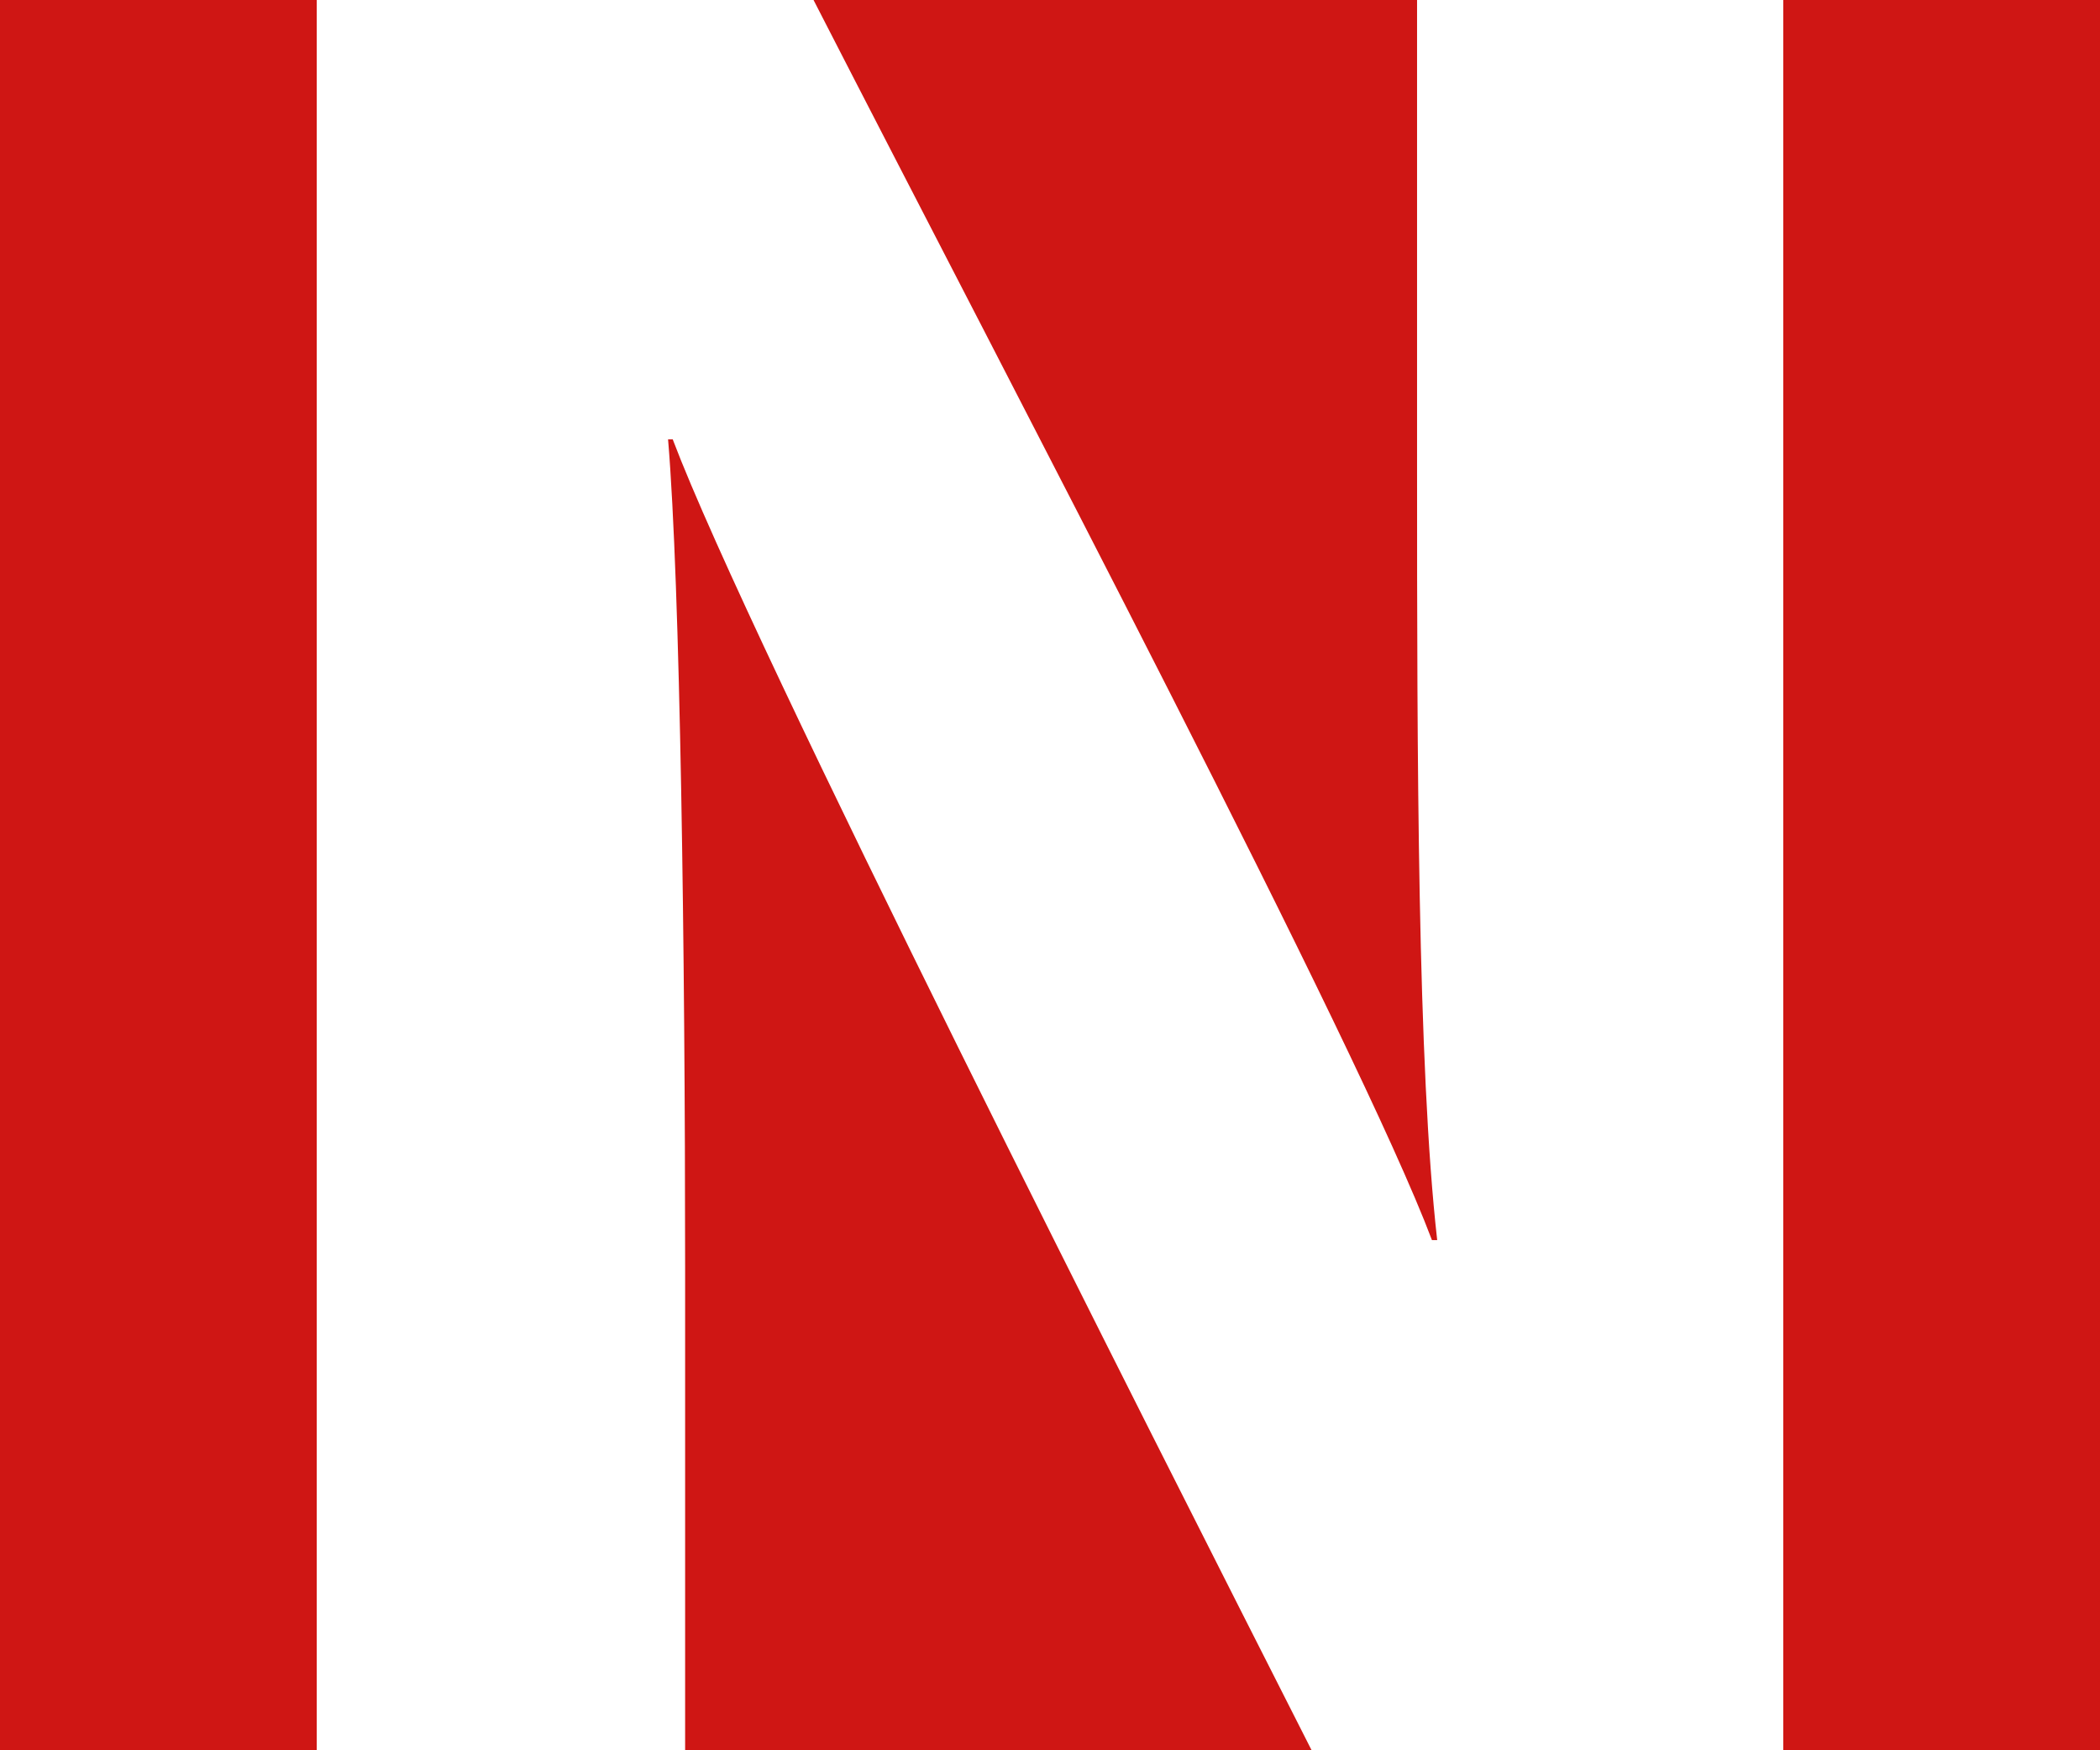
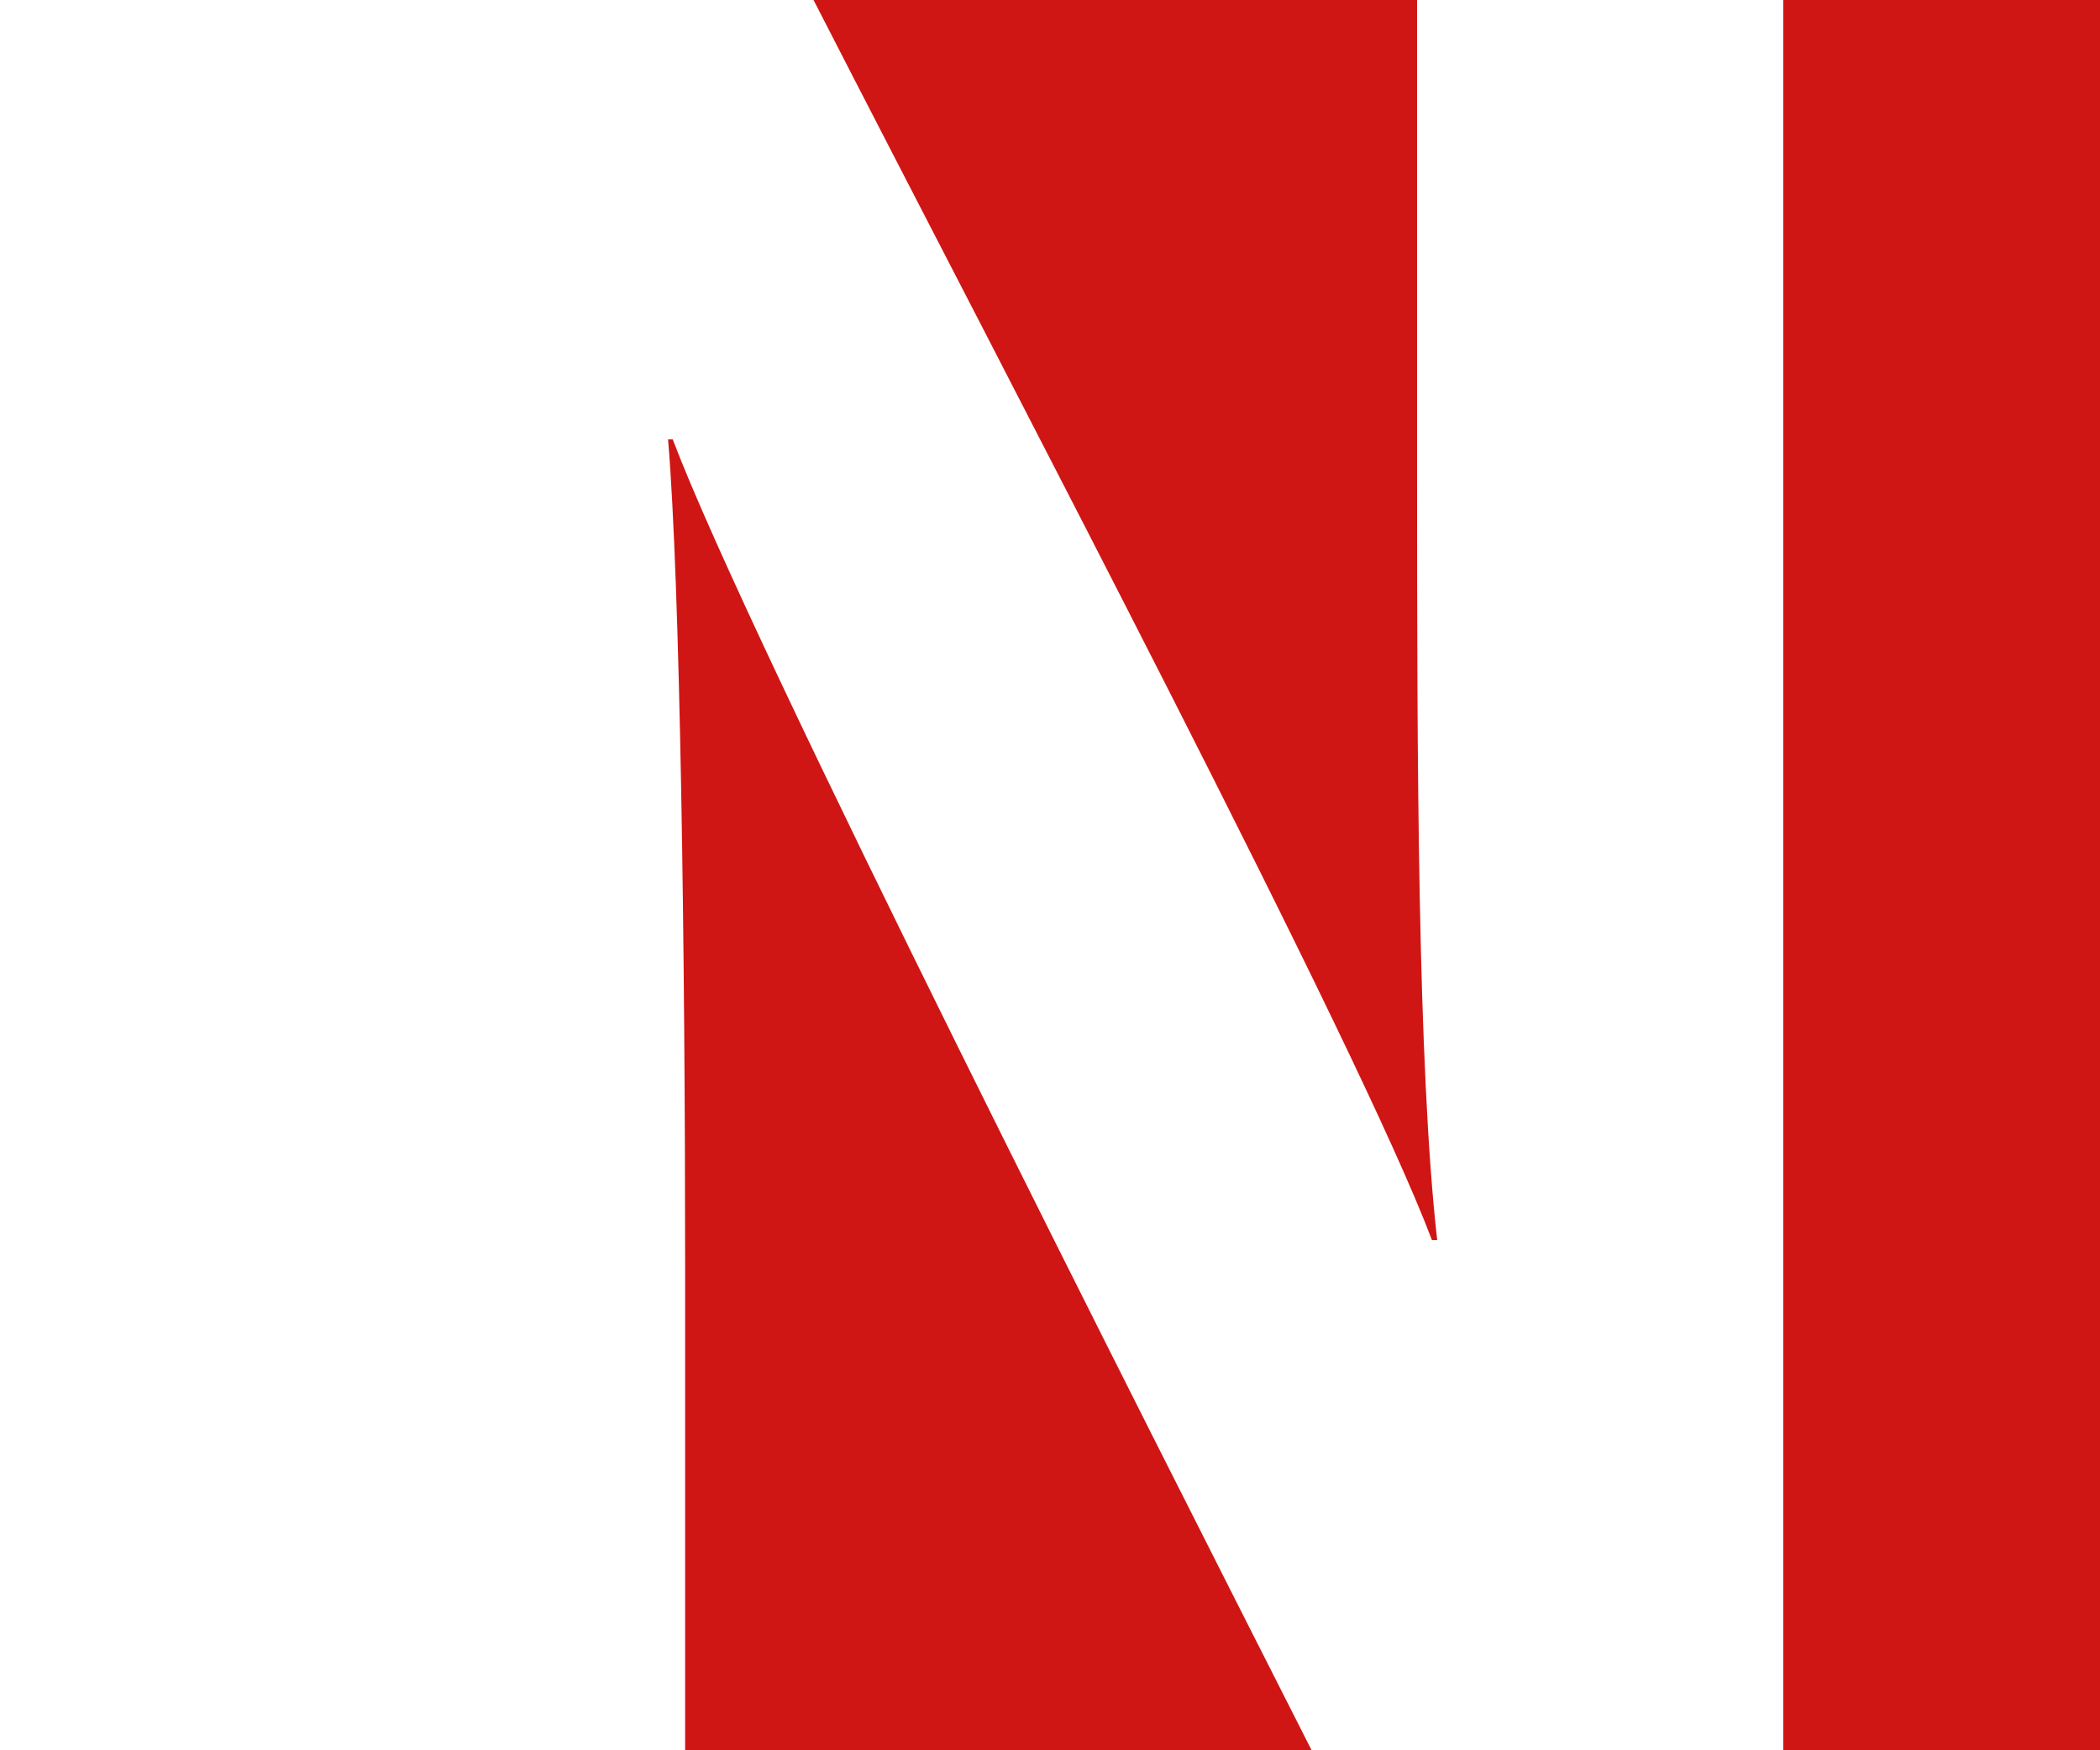
<svg xmlns="http://www.w3.org/2000/svg" width="48" height="40" viewBox="0 0 48 40" fill="none">
-   <rect width="48" height="40" fill="#E5E5E5" />
-   <rect width="1920" height="1080" transform="translate(-93 -503)" fill="white" />
-   <rect x="-19.5" y="-79.5" width="387.47" height="139" rx="4.5" stroke="#9747FF" stroke-dasharray="10 5" />
-   <path d="M7.24 0H0V40H7.24V0Z" fill="#CF1614" />
  <path d="M15.38 10.05C17.17 14.77 26.14 32.43 29.98 40H15.66V28.96C15.66 21.82 15.55 13.36 15.27 10.04H15.38V10.05Z" fill="#CF1614" />
  <path d="M32.39 10.72C32.39 17.28 32.4 24.36 32.85 28.34H32.73C31.06 23.91 23.16 8.9 18.59 -0.01H32.39V10.71V10.72Z" fill="#CF1614" />
  <path d="M48 0H40.76V40H48V0Z" fill="#CF1614" />
</svg>